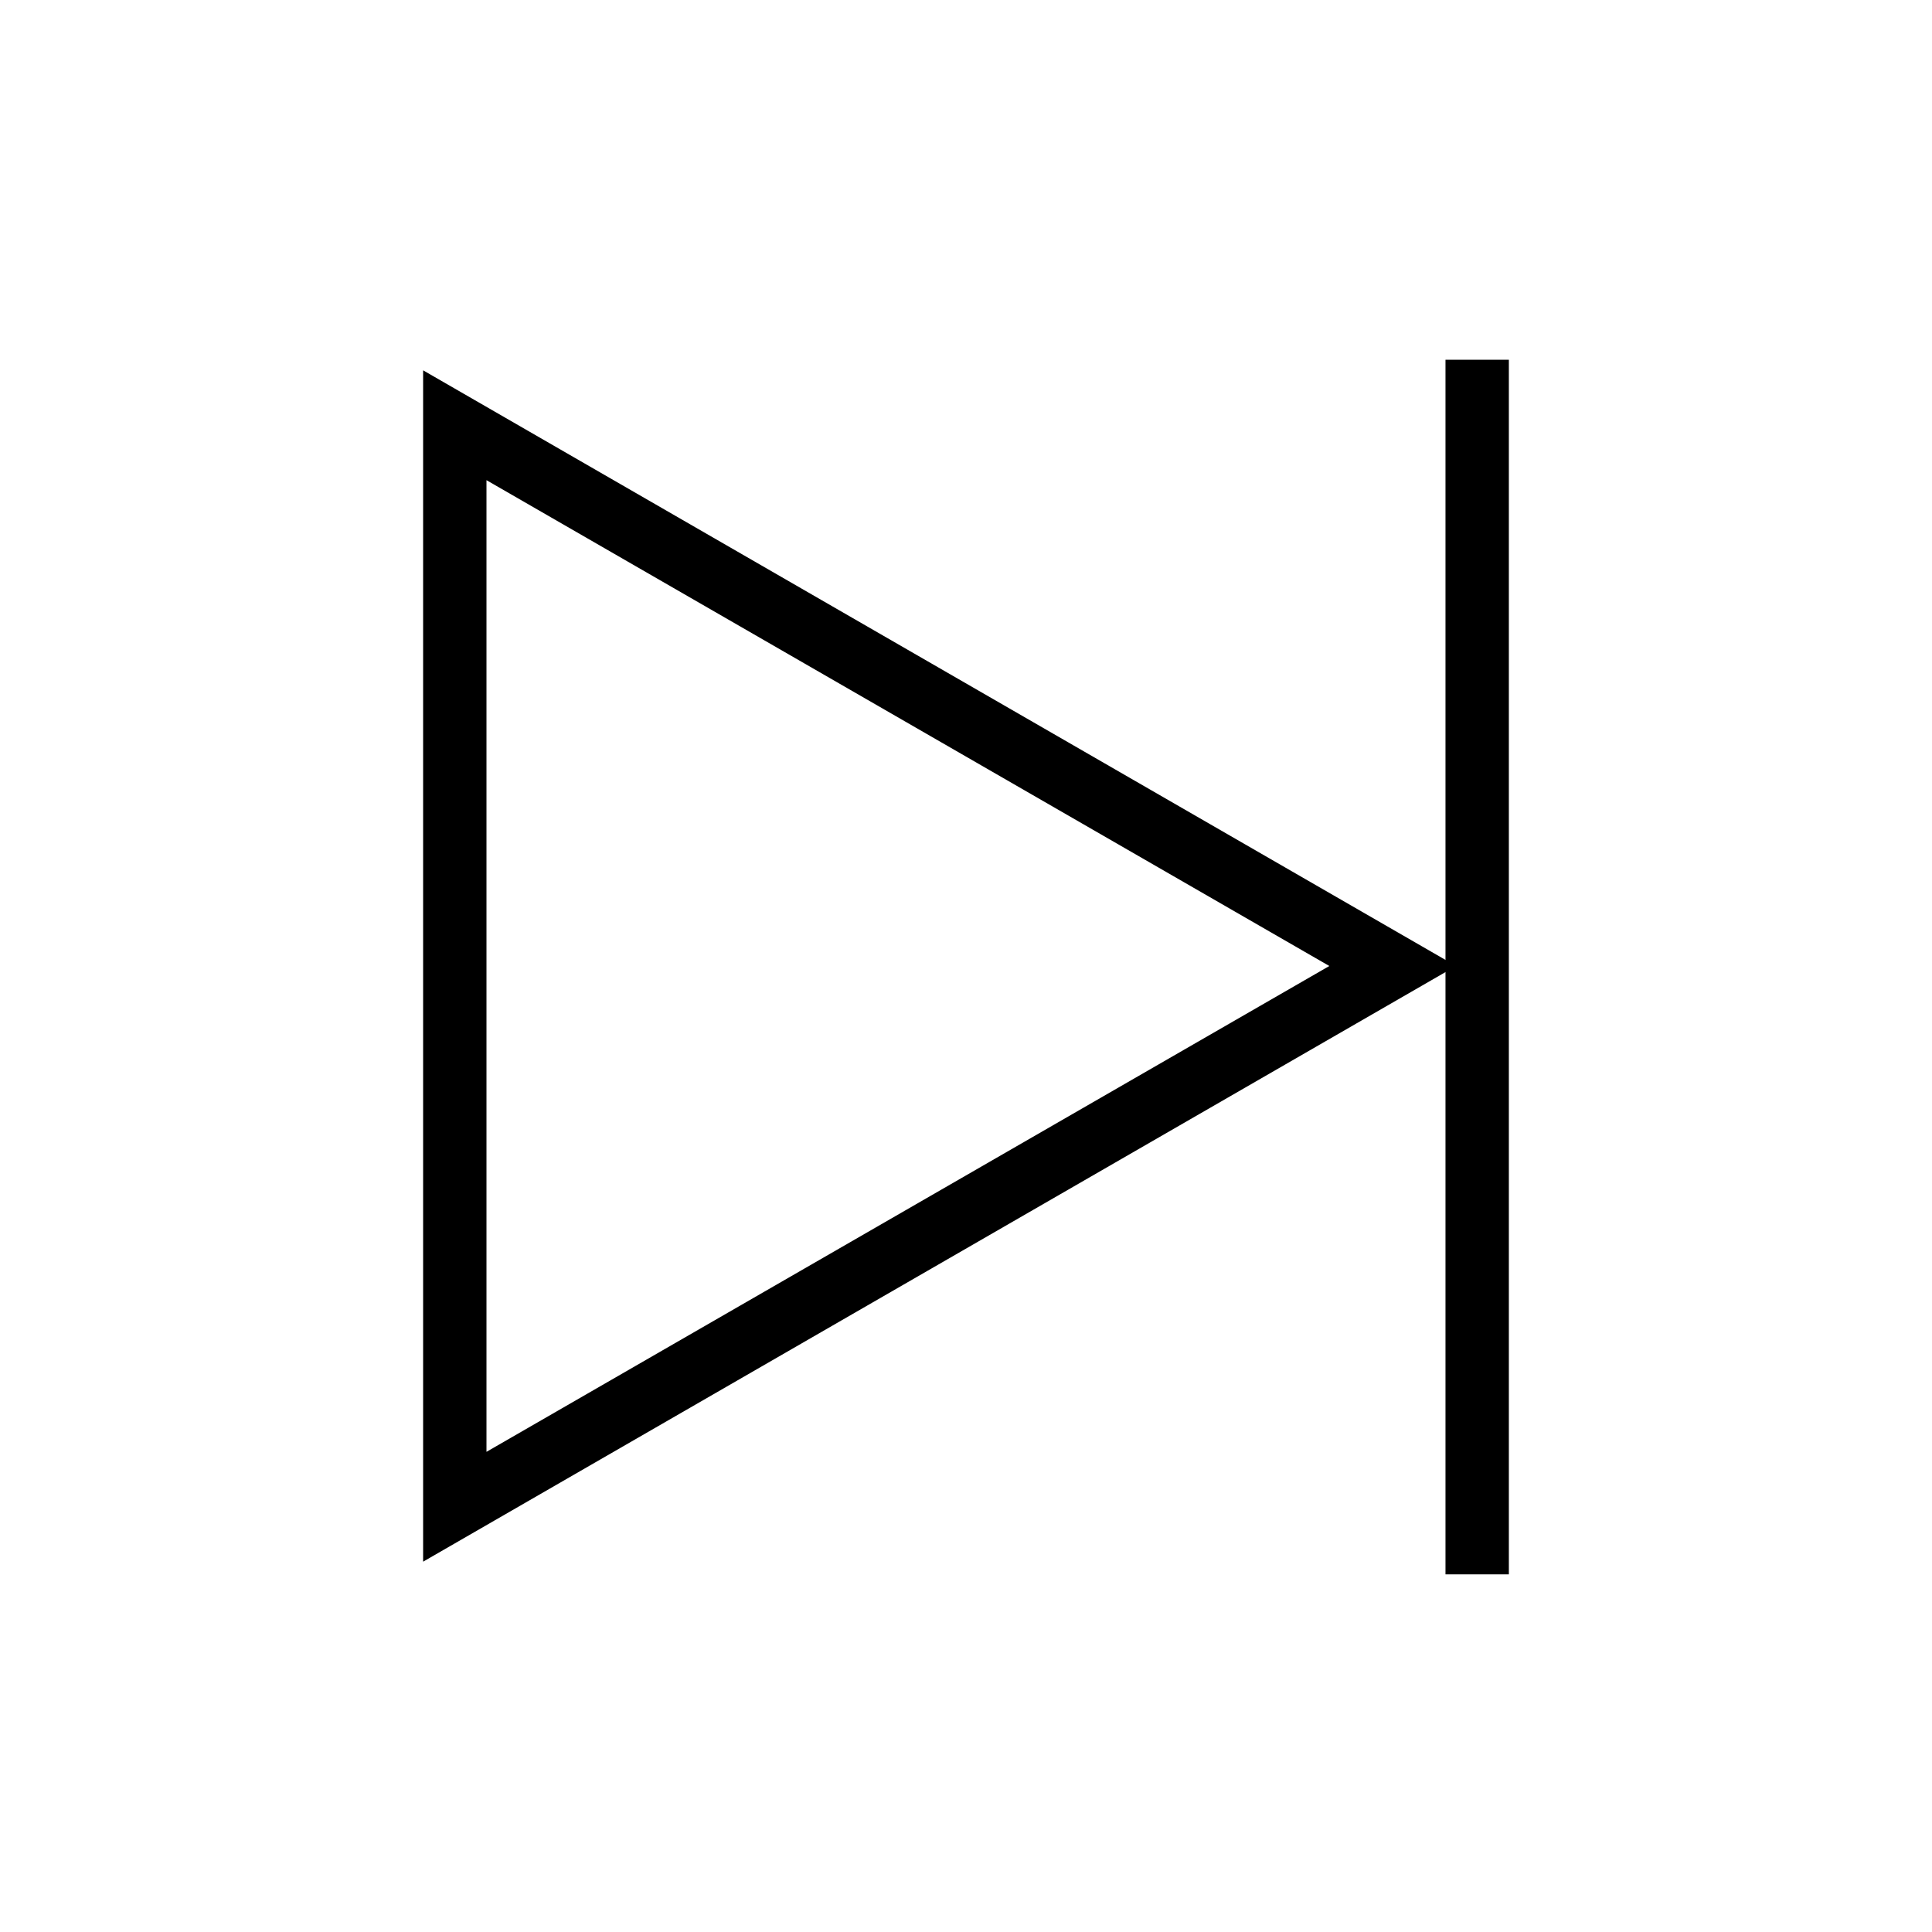
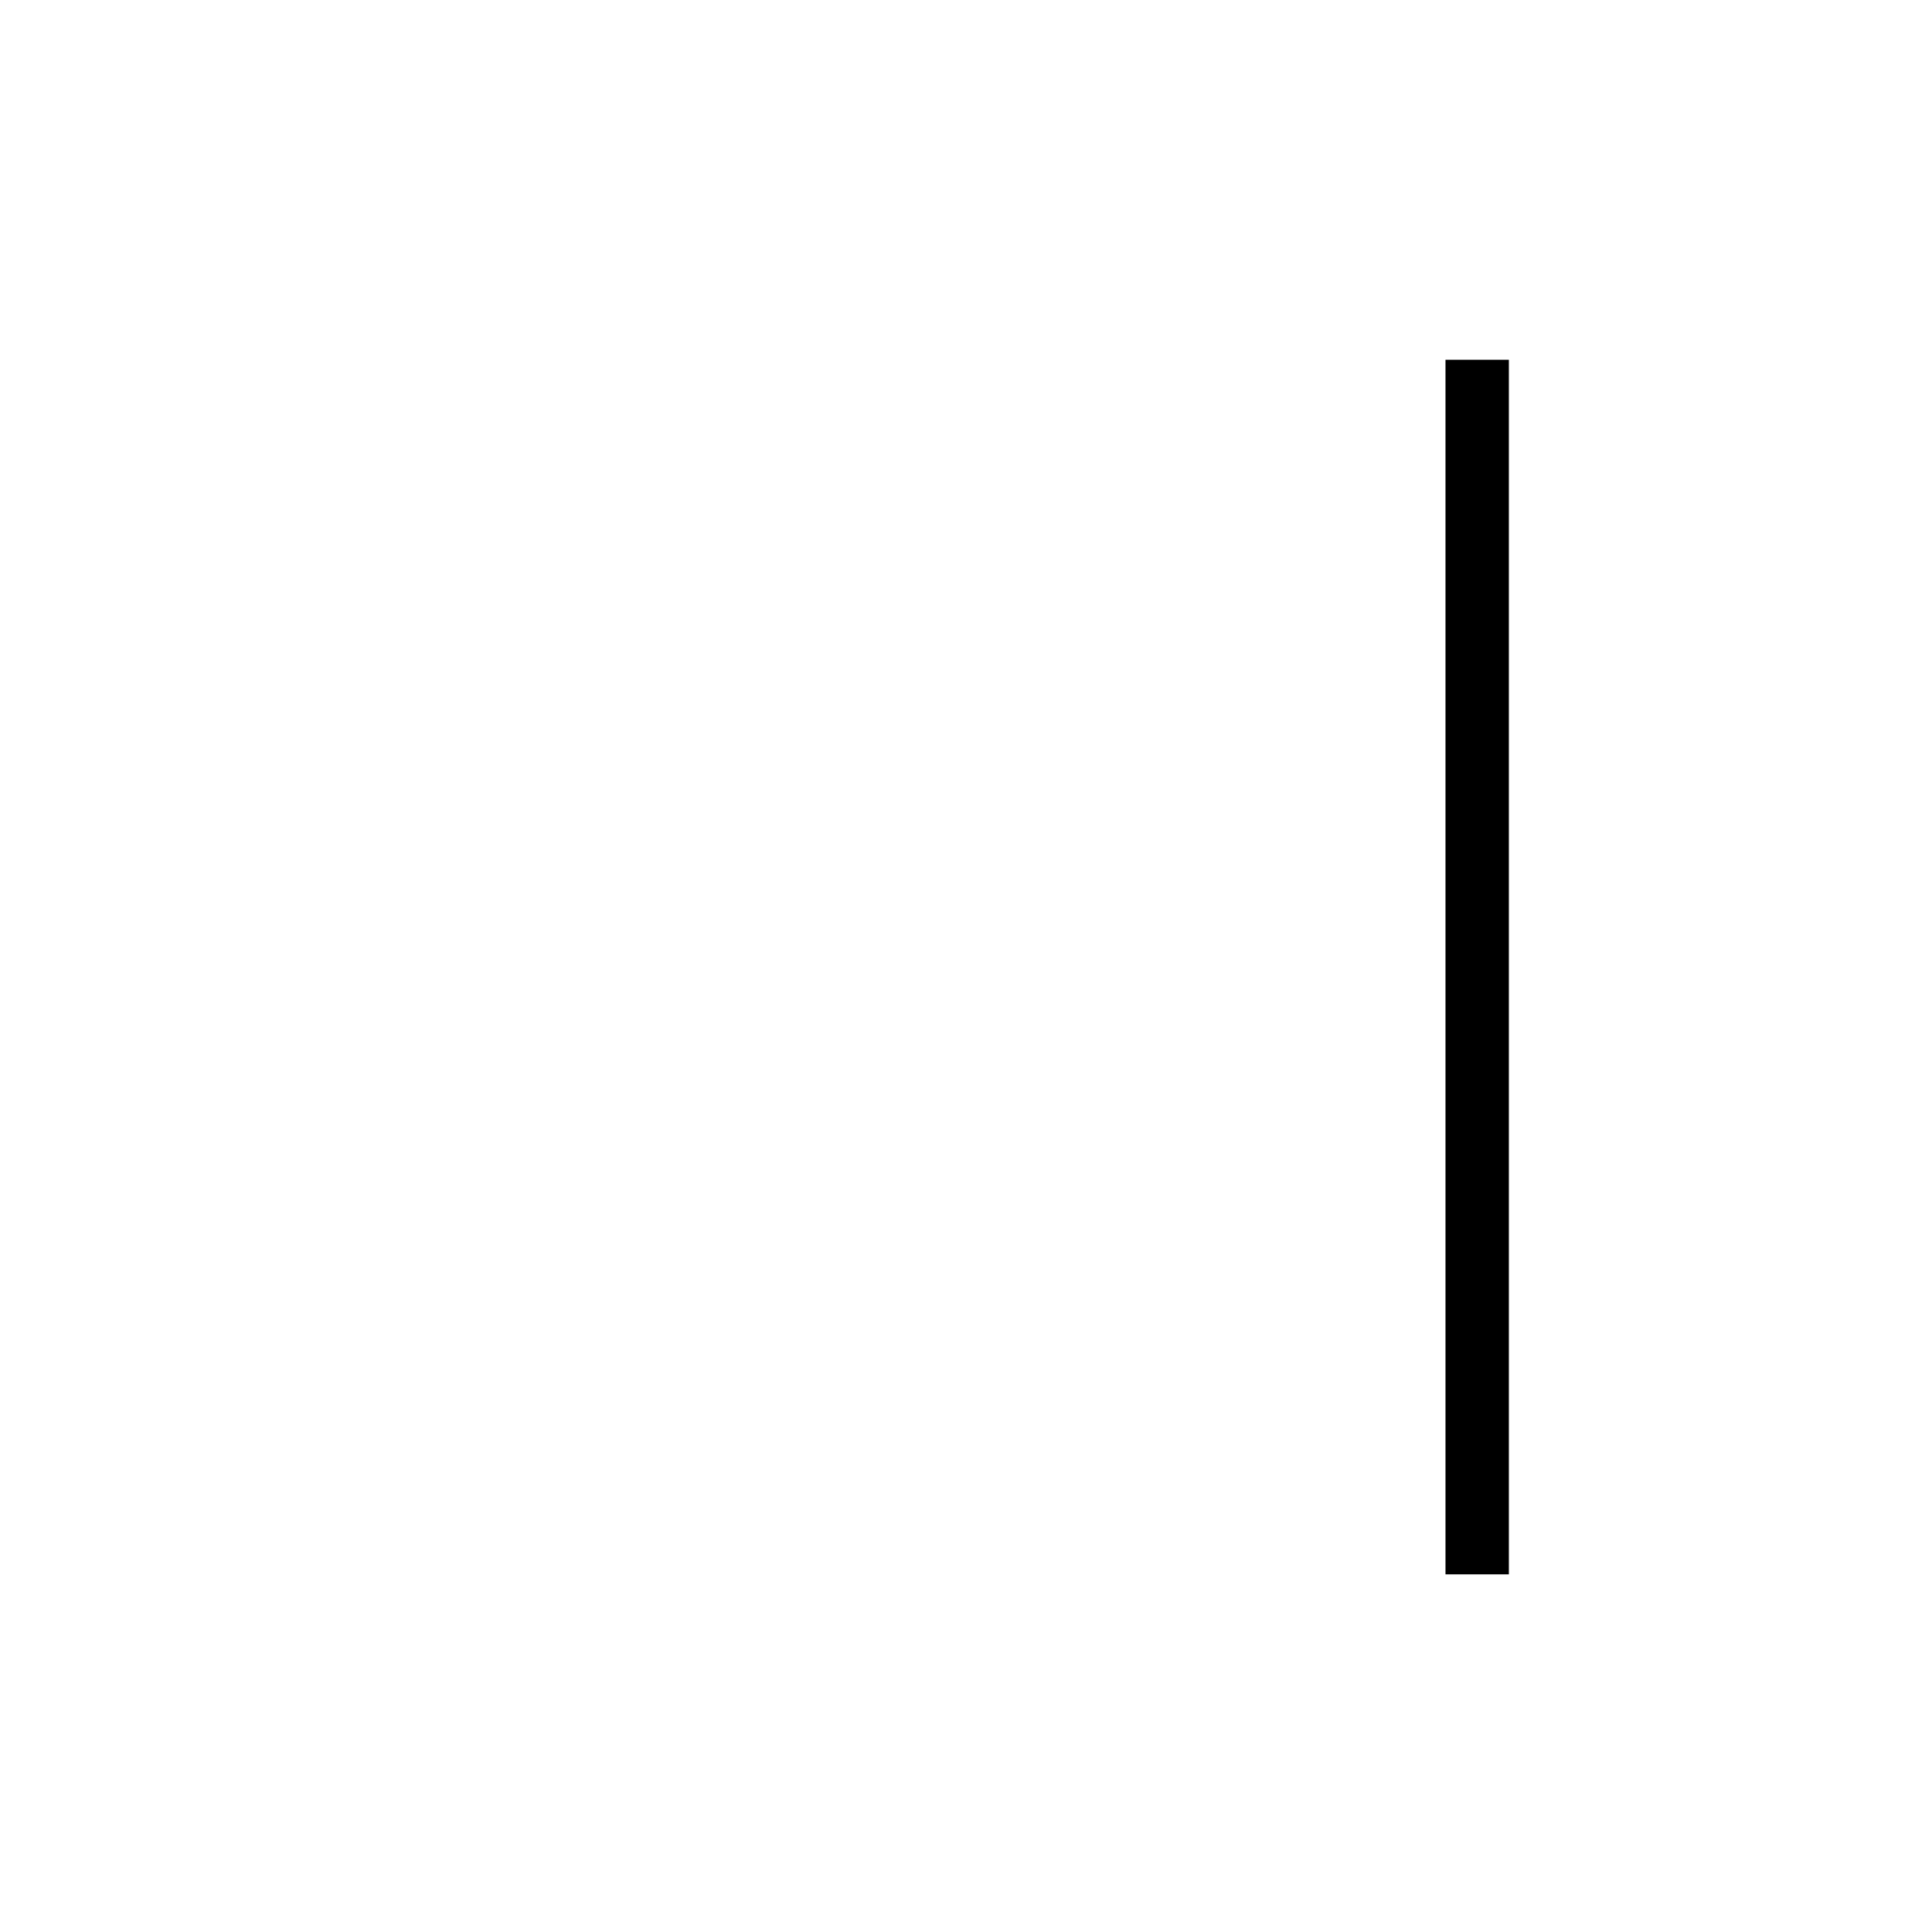
<svg xmlns="http://www.w3.org/2000/svg" fill="#000000" width="800px" height="800px" version="1.1" viewBox="144 144 512 512">
  <g>
-     <path d="m256.13 557.86v-315.72l273.74 157.86zm16.793-286.61v257.5l223.36-128.75z" />
    <path d="m527.07 239.34h16.793v321.88h-16.793z" />
  </g>
</svg>